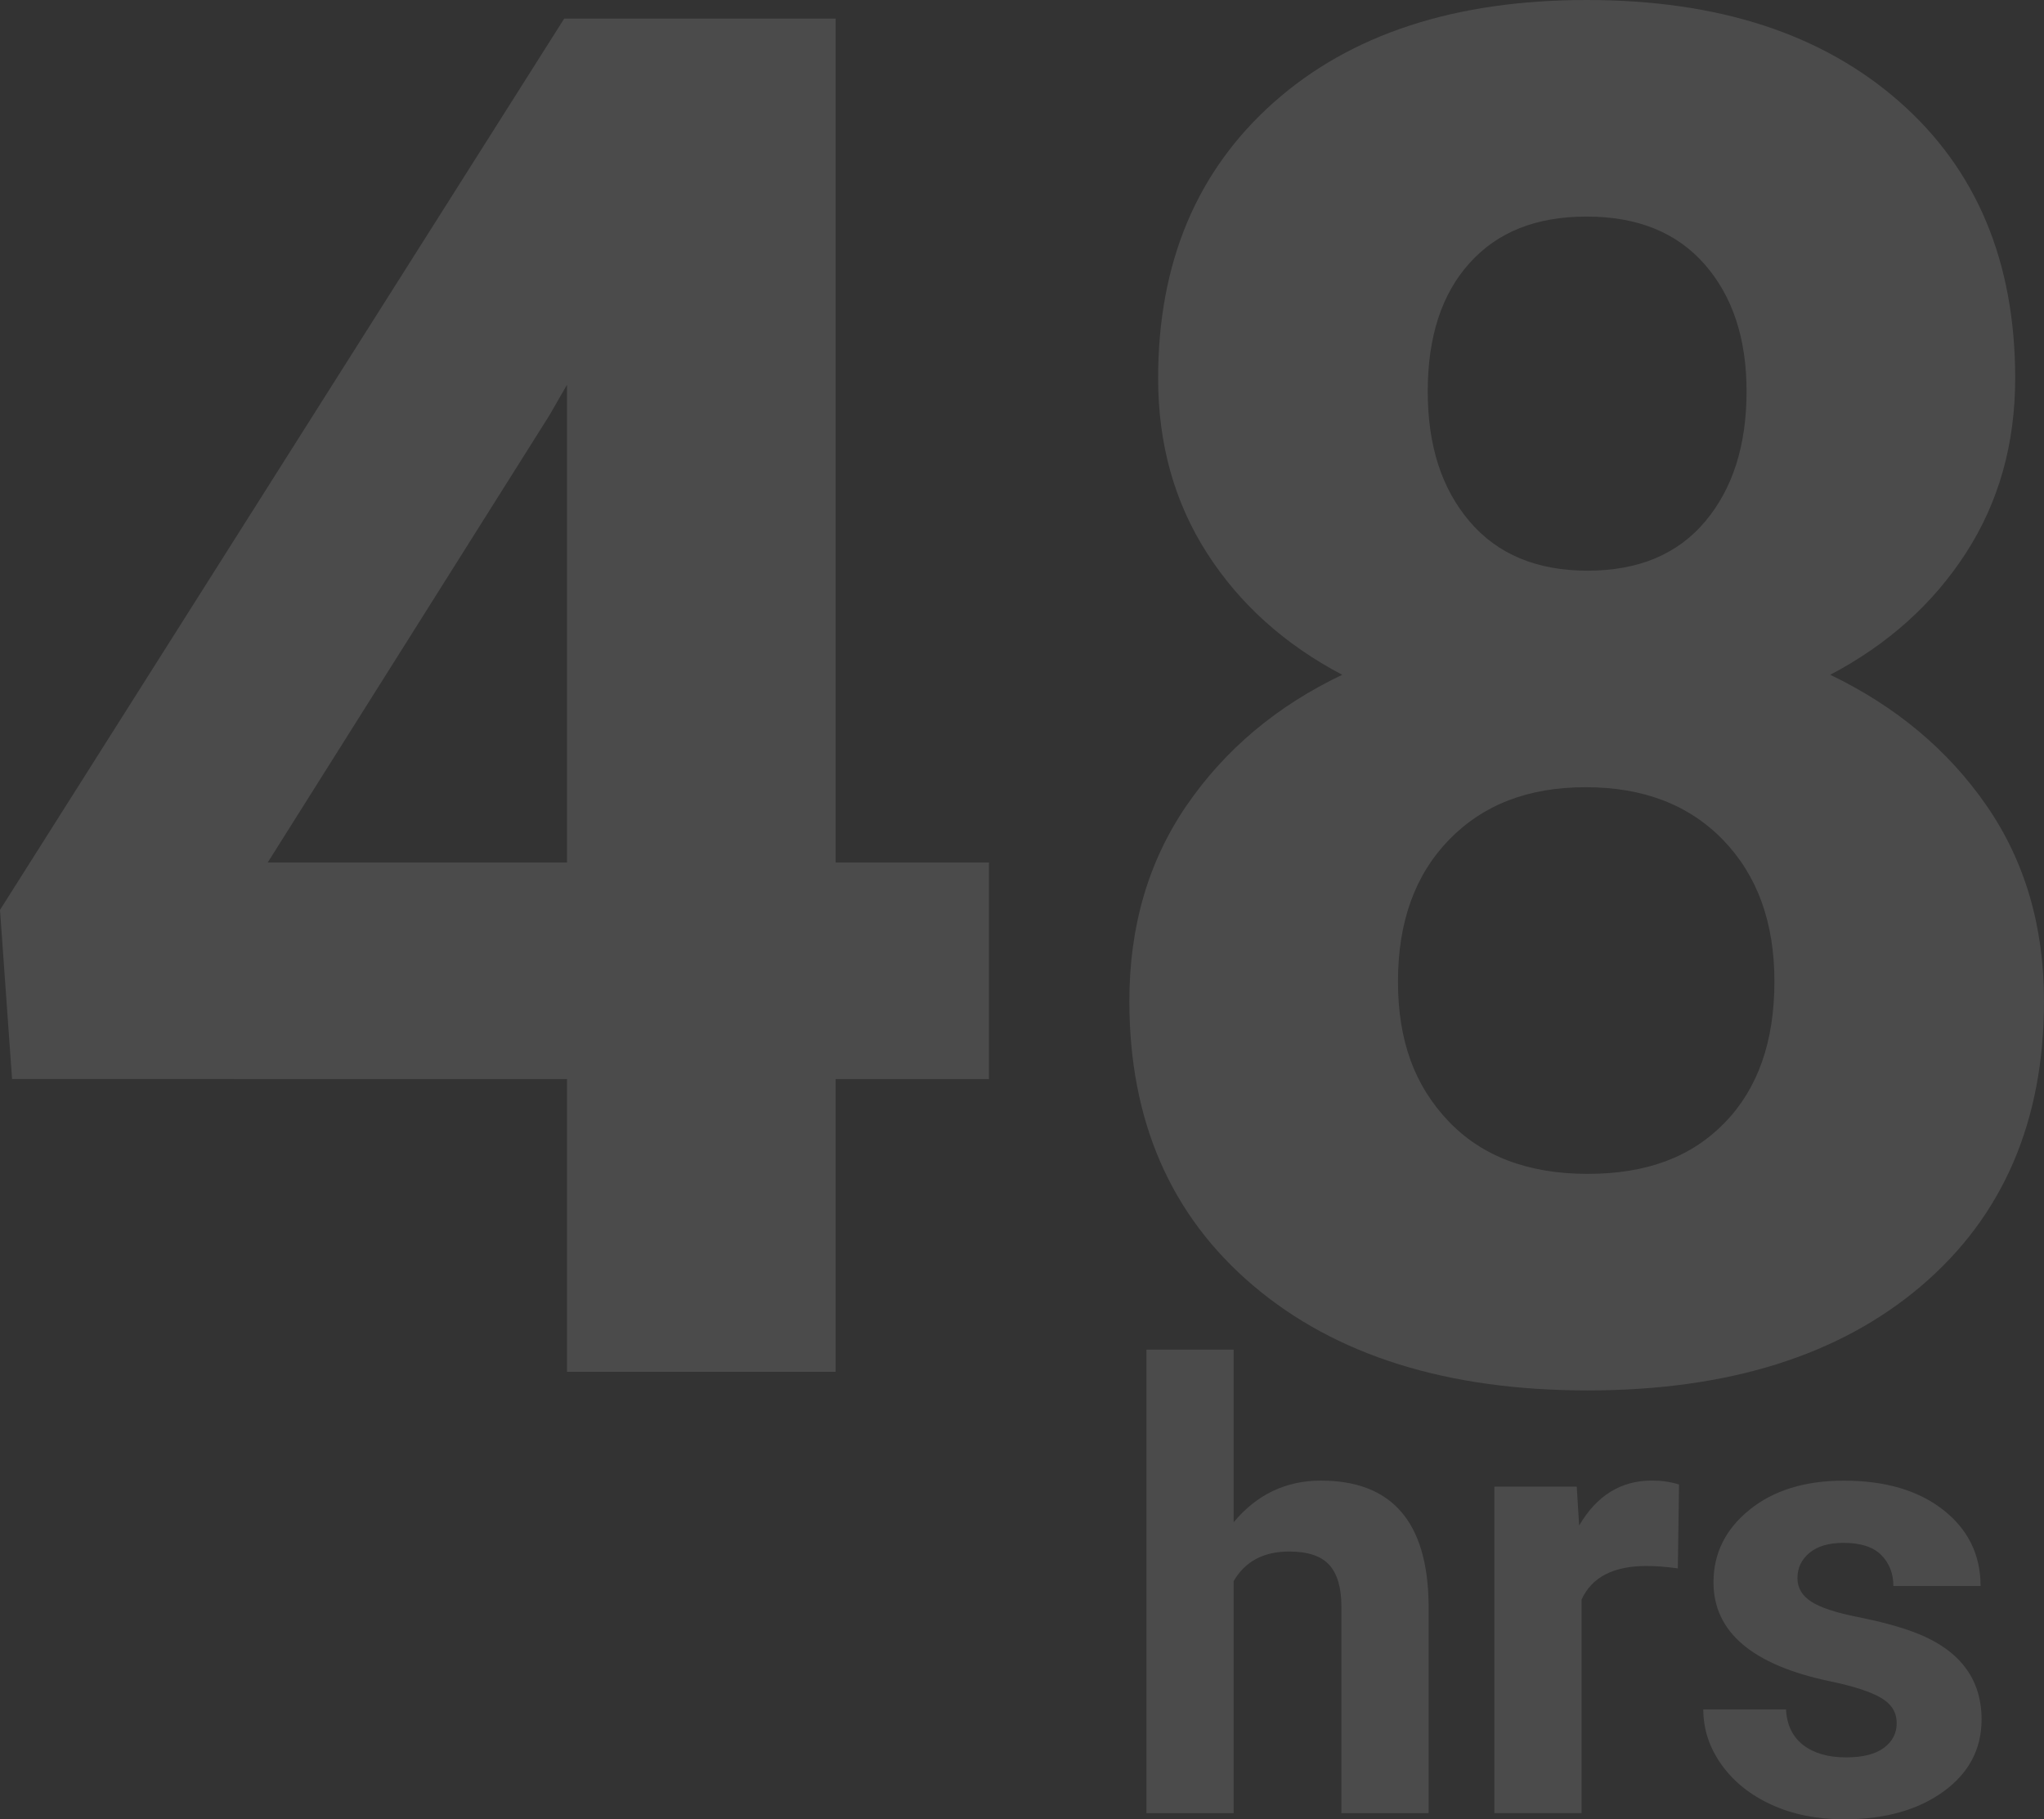
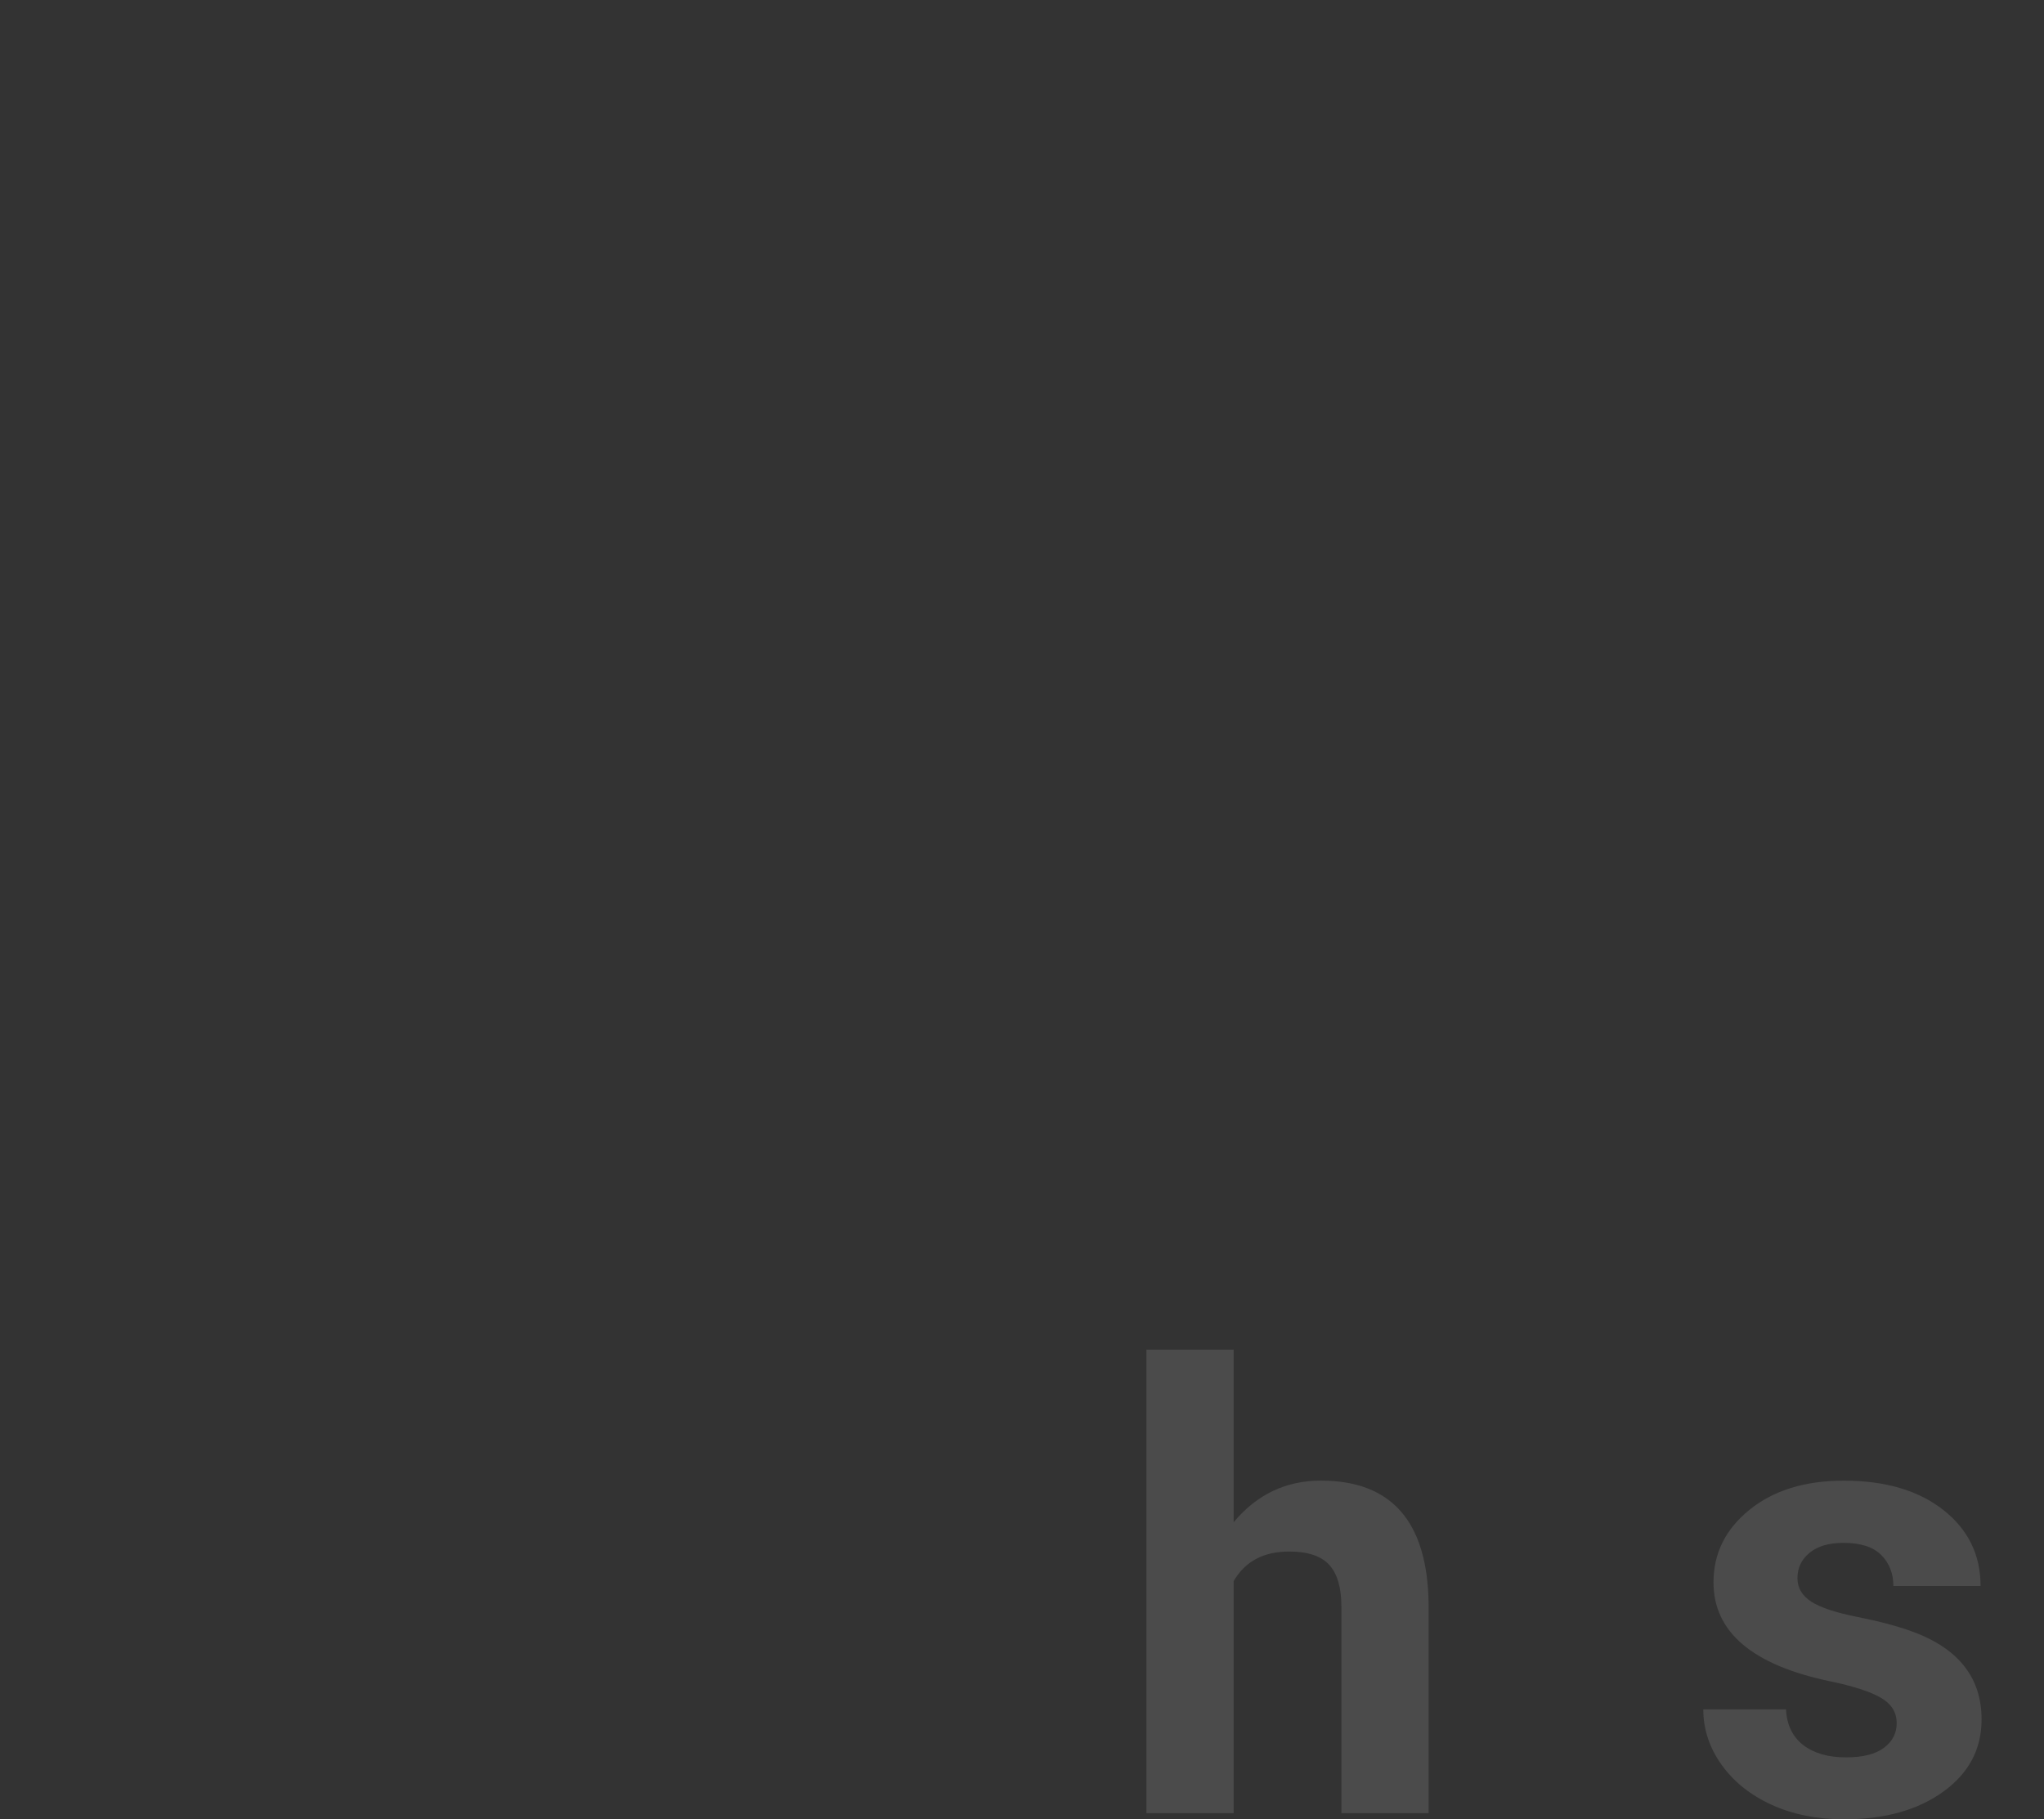
<svg xmlns="http://www.w3.org/2000/svg" id="Capa_2" viewBox="0 0 427.04 380.1">
  <rect x="0" y="0" width="427.04" height="380.1" fill="#333333" stroke="none" />
  <defs>
    <style> .cls-1 { opacity: .12; } .cls-2 { fill: #fff; } </style>
  </defs>
  <g id="Capa_1-2" data-name="Capa_1">
    <g class="cls-1">
-       <path class="cls-2" d="M174.58,180.21h32.04v45.25h-32.04v61.17h-56.12v-61.17H2.52l-2.52-35.34L117.88,3.88h56.71v176.33ZM55.93,180.21h62.53v-99.82l-3.69,6.41-58.84,93.41Z" />
-       <path class="cls-2" d="M421.02,79.04c0,13.72-3.43,25.89-10.29,36.51-6.86,10.62-16.31,19.1-28.35,25.44,13.72,6.6,24.6,15.7,32.62,27.28,8.03,11.59,12.04,25.22,12.04,40.88,0,25.12-8.54,44.96-25.63,59.52-17.09,14.56-40.33,21.85-69.72,21.85s-52.69-7.31-69.91-21.94c-17.22-14.63-25.83-34.44-25.83-59.42,0-15.66,4.01-29.32,12.04-40.98,8.03-11.65,18.84-20.71,32.43-27.19-12.04-6.34-21.46-14.82-28.26-25.44-6.8-10.61-10.2-22.78-10.2-36.51,0-24.08,8.03-43.27,24.08-57.58C282.1,7.15,303.92,0,331.49,0s49.23,7.09,65.35,21.26c16.12,14.18,24.18,33.43,24.18,57.77ZM370.72,205.07c0-12.3-3.56-22.14-10.68-29.52-7.12-7.38-16.7-11.07-28.74-11.07s-21.43,3.66-28.55,10.97c-7.12,7.32-10.68,17.19-10.68,29.62s3.5,21.75,10.49,29.13c6.99,7.38,16.7,11.07,29.13,11.07s21.72-3.56,28.64-10.68c6.92-7.12,10.39-16.96,10.39-29.52ZM364.9,81.76c0-11-2.91-19.84-8.74-26.51-5.83-6.67-14.05-10-24.66-10s-18.64,3.24-24.47,9.71c-5.83,6.47-8.74,15.41-8.74,26.8s2.91,20.33,8.74,27.19c5.83,6.86,14.05,10.29,24.66,10.29s18.8-3.43,24.57-10.29c5.76-6.86,8.64-15.92,8.64-27.19Z" />
-     </g>
+       </g>
    <g class="cls-1">
      <path class="cls-2" d="M257.74,318.06c4.83-5.8,10.91-8.7,18.22-8.7,14.8,0,22.3,8.6,22.51,25.79v43.7h-18.22v-43.19c0-3.91-.84-6.8-2.52-8.67-1.68-1.87-4.48-2.81-8.39-2.81-5.34,0-9.21,2.06-11.6,6.18v48.49h-18.22v-96.85h18.22v36.07Z" />
-       <path class="cls-2" d="M350.55,327.7c-2.48-.34-4.67-.5-6.56-.5-6.89,0-11.41,2.33-13.56,7v44.64h-18.22v-68.22h17.21l.5,8.13c3.66-6.26,8.72-9.4,15.2-9.4,2.02,0,3.91.27,5.67.82l-.25,17.53Z" />
      <path class="cls-2" d="M396.26,359.99c0-2.23-1.1-3.98-3.31-5.26-2.21-1.28-5.75-2.43-10.62-3.44-16.23-3.4-24.34-10.3-24.34-20.68,0-6.05,2.51-11.11,7.53-15.16,5.02-4.06,11.59-6.08,19.7-6.08,8.66,0,15.58,2.04,20.78,6.12,5.19,4.08,7.79,9.37,7.79,15.89h-18.22c0-2.61-.84-4.76-2.52-6.46-1.68-1.7-4.31-2.55-7.88-2.55-3.07,0-5.44.69-7.12,2.08-1.68,1.39-2.52,3.15-2.52,5.3,0,2.02.96,3.65,2.87,4.89,1.91,1.24,5.14,2.31,9.68,3.21,4.54.91,8.36,1.92,11.48,3.06,9.63,3.53,14.44,9.65,14.44,18.35,0,6.22-2.67,11.25-8.01,15.1-5.34,3.85-12.23,5.77-20.68,5.77-5.72,0-10.79-1.02-15.23-3.06-4.44-2.04-7.91-4.83-10.44-8.39-2.52-3.55-3.78-7.39-3.78-11.51h17.28c.17,3.24,1.37,5.72,3.59,7.44,2.23,1.72,5.21,2.58,8.95,2.58,3.49,0,6.13-.66,7.91-1.99,1.79-1.32,2.68-3.06,2.68-5.2Z" />
    </g>
  </g>
</svg>